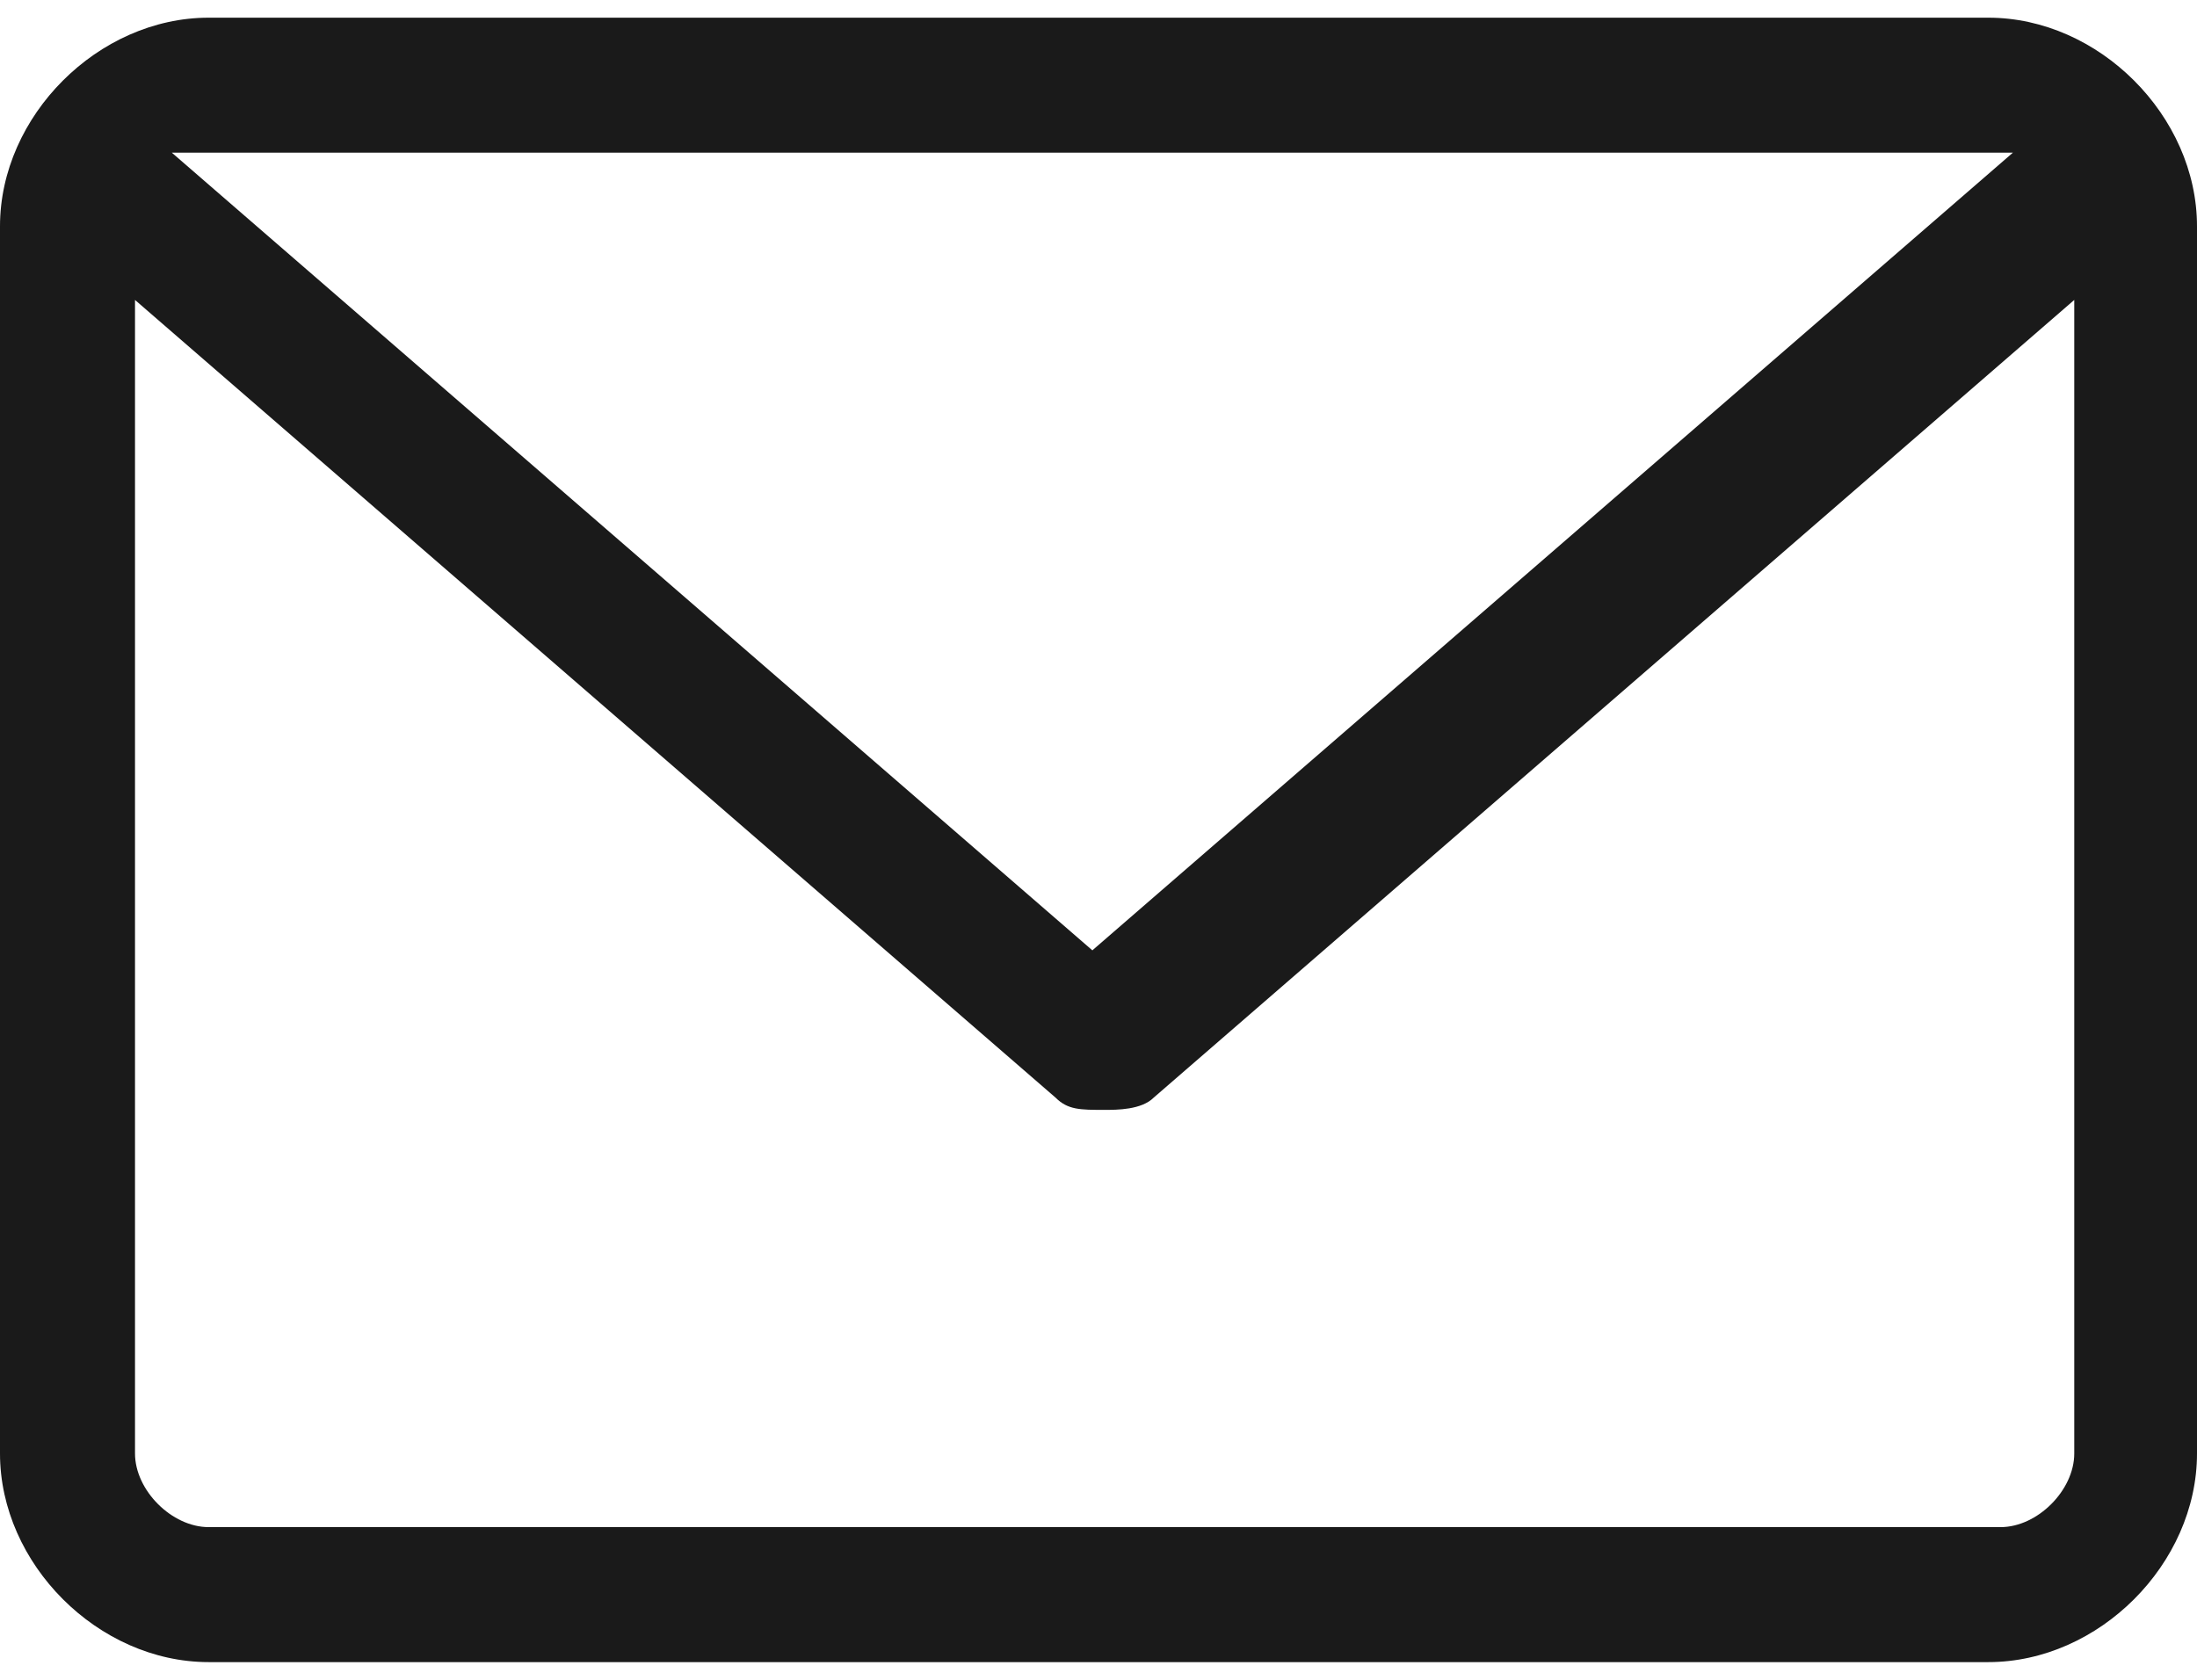
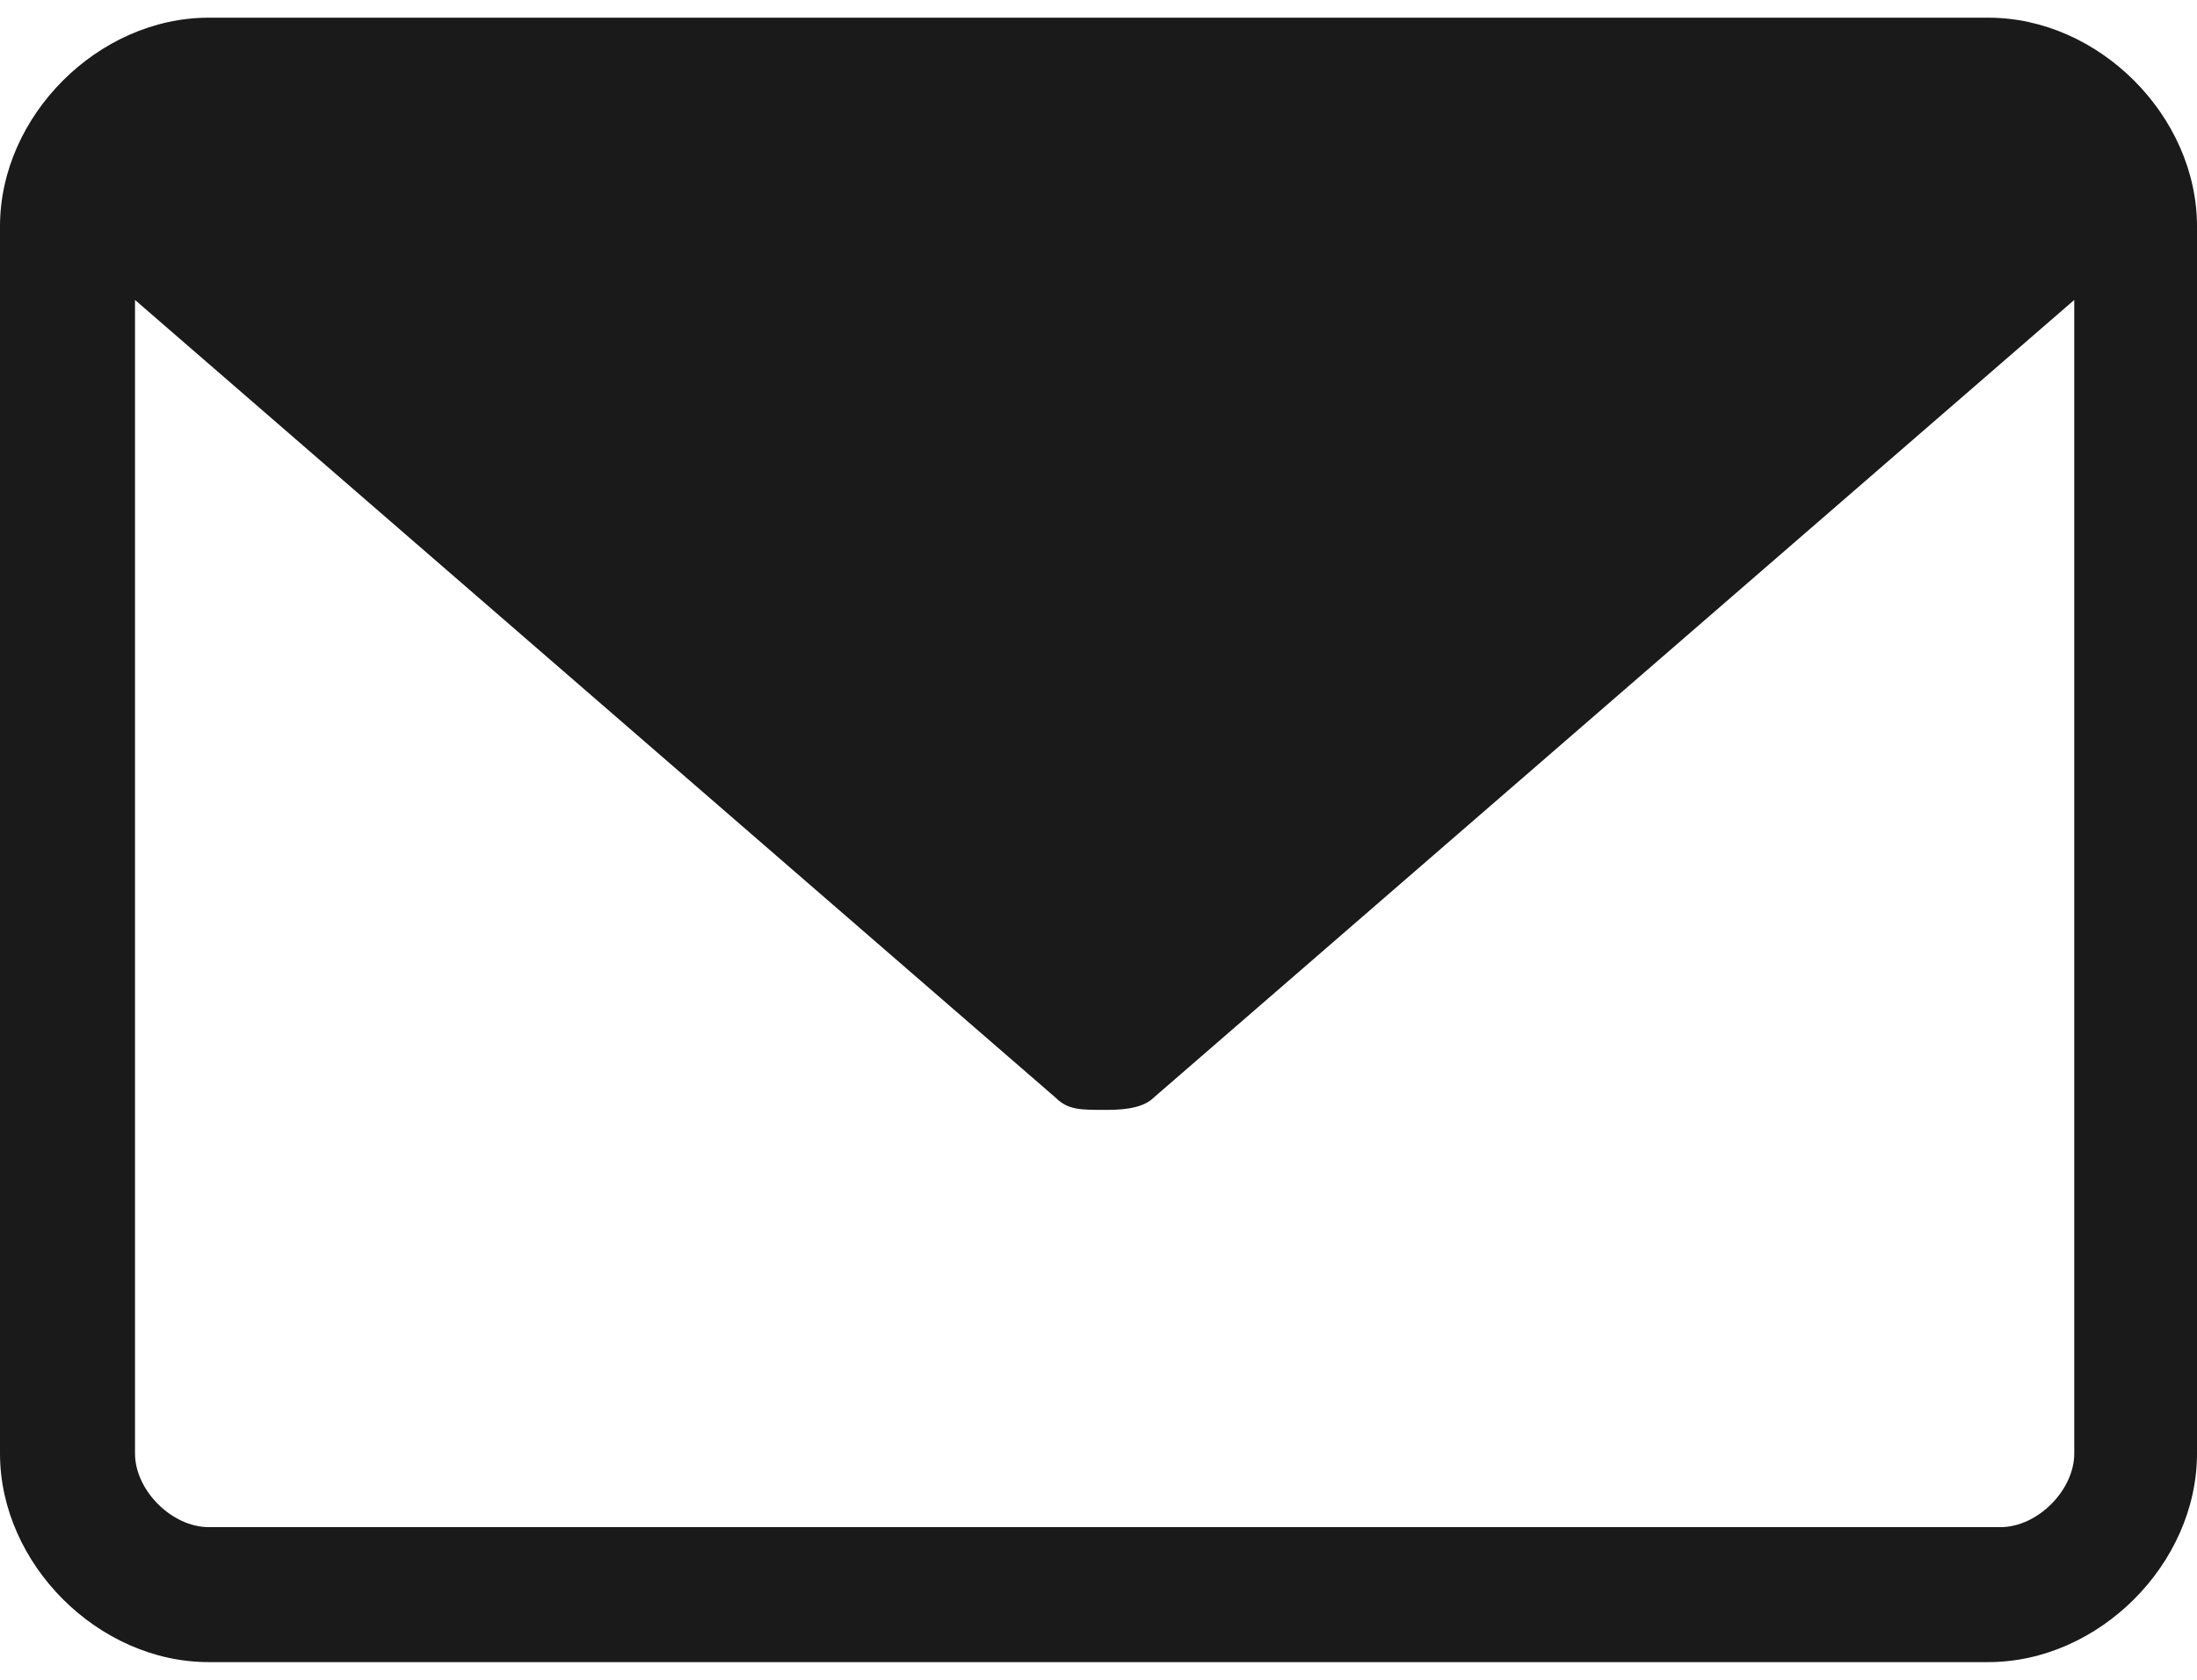
<svg xmlns="http://www.w3.org/2000/svg" xml:space="preserve" width="17px" height="13px" style="shape-rendering:geometricPrecision; text-rendering:geometricPrecision; image-rendering:optimizeQuality; fill-rule:evenodd; clip-rule:evenodd" viewBox="0 0 0.179 0.134">
  <defs>
    <style type="text/css">
   
    .fil0 {fill:#1A1A1A}
   
  </style>
  </defs>
  <g id="Livello_x0020_1">
-     <path class="fil0" d="M0.162 0l-0.145 0c-0.009,0 -0.017,0.008 -0.017,0.017l0 0.1c0,0.009 0.008,0.017 0.017,0.017l0.145 0c0.009,0 0.017,-0.008 0.017,-0.017l0 -0.1c0,-0.009 -0.008,-0.017 -0.017,-0.017zm0 0.011c0.001,0 0.001,0 0.002,0l-0.075 0.065 -0.075 -0.065c0.001,-0 0.001,-0 0.002,-0l0.145 0zm0 0.112l-0.145 0c-0.003,0 -0.006,-0.003 -0.006,-0.006l0 -0.094 0.075 0.065c0.001,0.001 0.002,0.001 0.004,0.001 0.001,0 0.003,-0 0.004,-0.001l0.075 -0.065 0 0.094c0,0.003 -0.003,0.006 -0.006,0.006z" />
+     <path class="fil0" d="M0.162 0l-0.145 0c-0.009,0 -0.017,0.008 -0.017,0.017l0 0.1c0,0.009 0.008,0.017 0.017,0.017l0.145 0c0.009,0 0.017,-0.008 0.017,-0.017l0 -0.1c0,-0.009 -0.008,-0.017 -0.017,-0.017zm0 0.011c0.001,0 0.001,0 0.002,0c0.001,-0 0.001,-0 0.002,-0l0.145 0zm0 0.112l-0.145 0c-0.003,0 -0.006,-0.003 -0.006,-0.006l0 -0.094 0.075 0.065c0.001,0.001 0.002,0.001 0.004,0.001 0.001,0 0.003,-0 0.004,-0.001l0.075 -0.065 0 0.094c0,0.003 -0.003,0.006 -0.006,0.006z" />
  </g>
</svg>